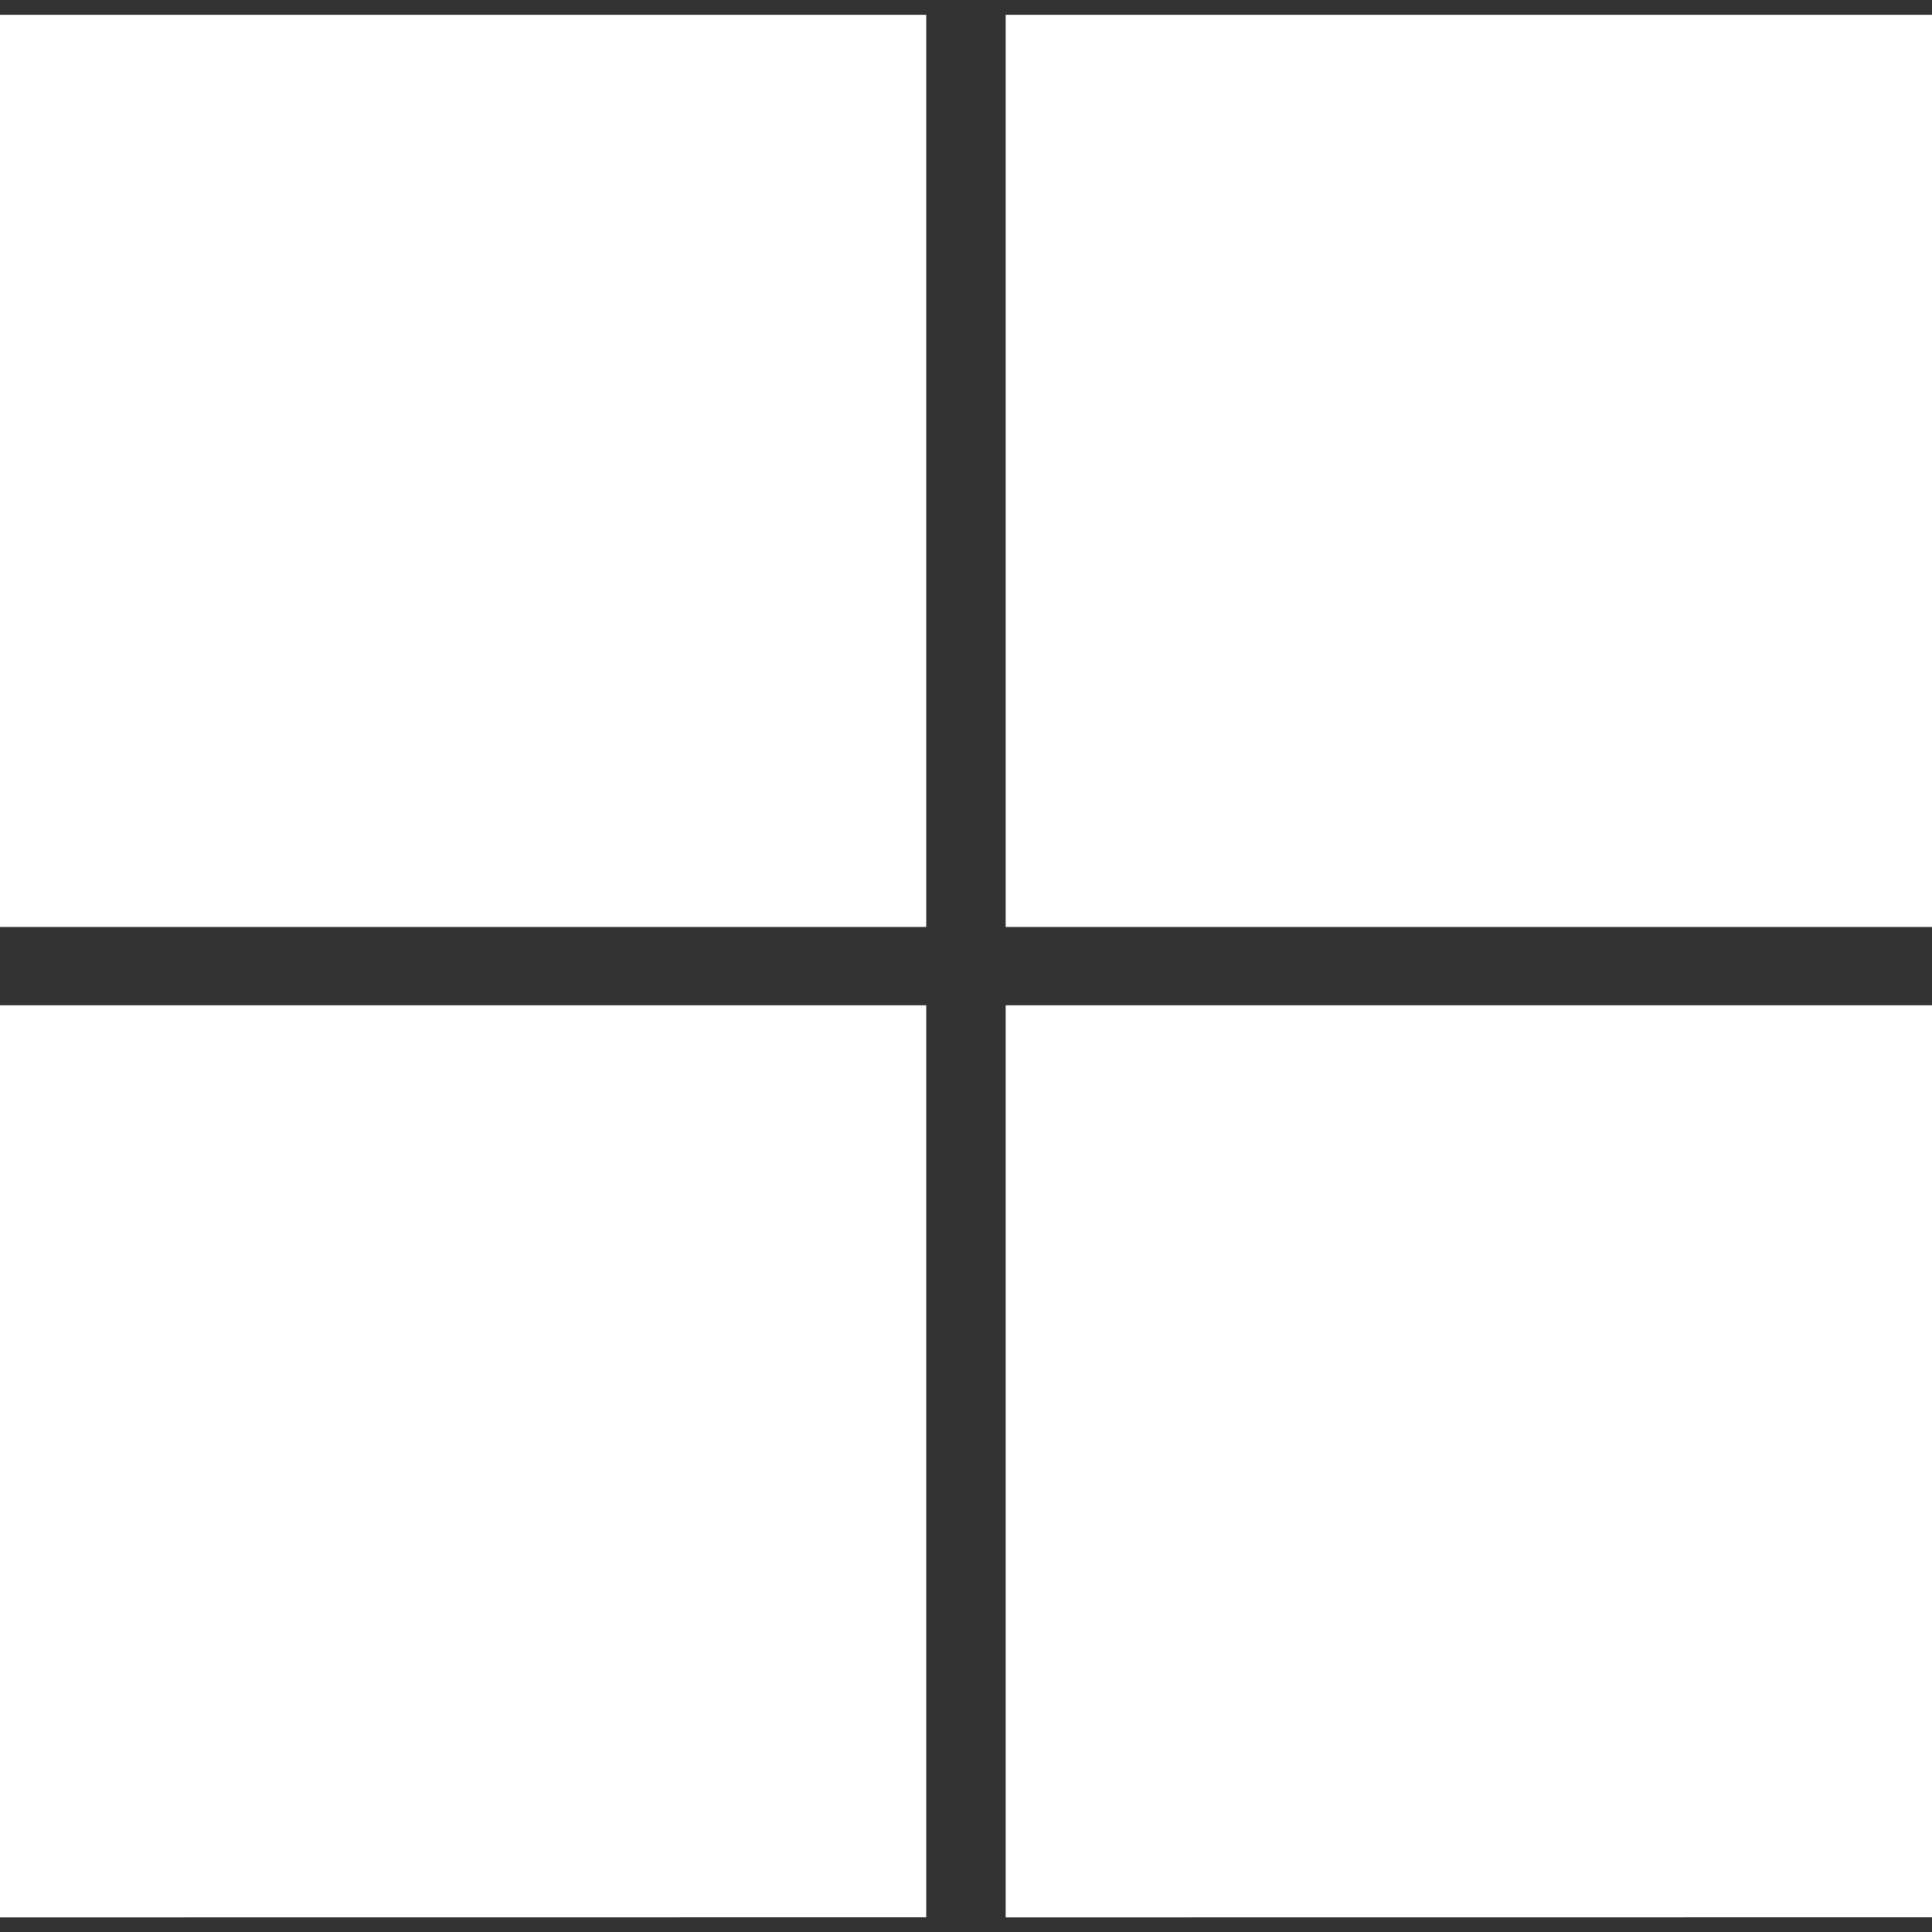
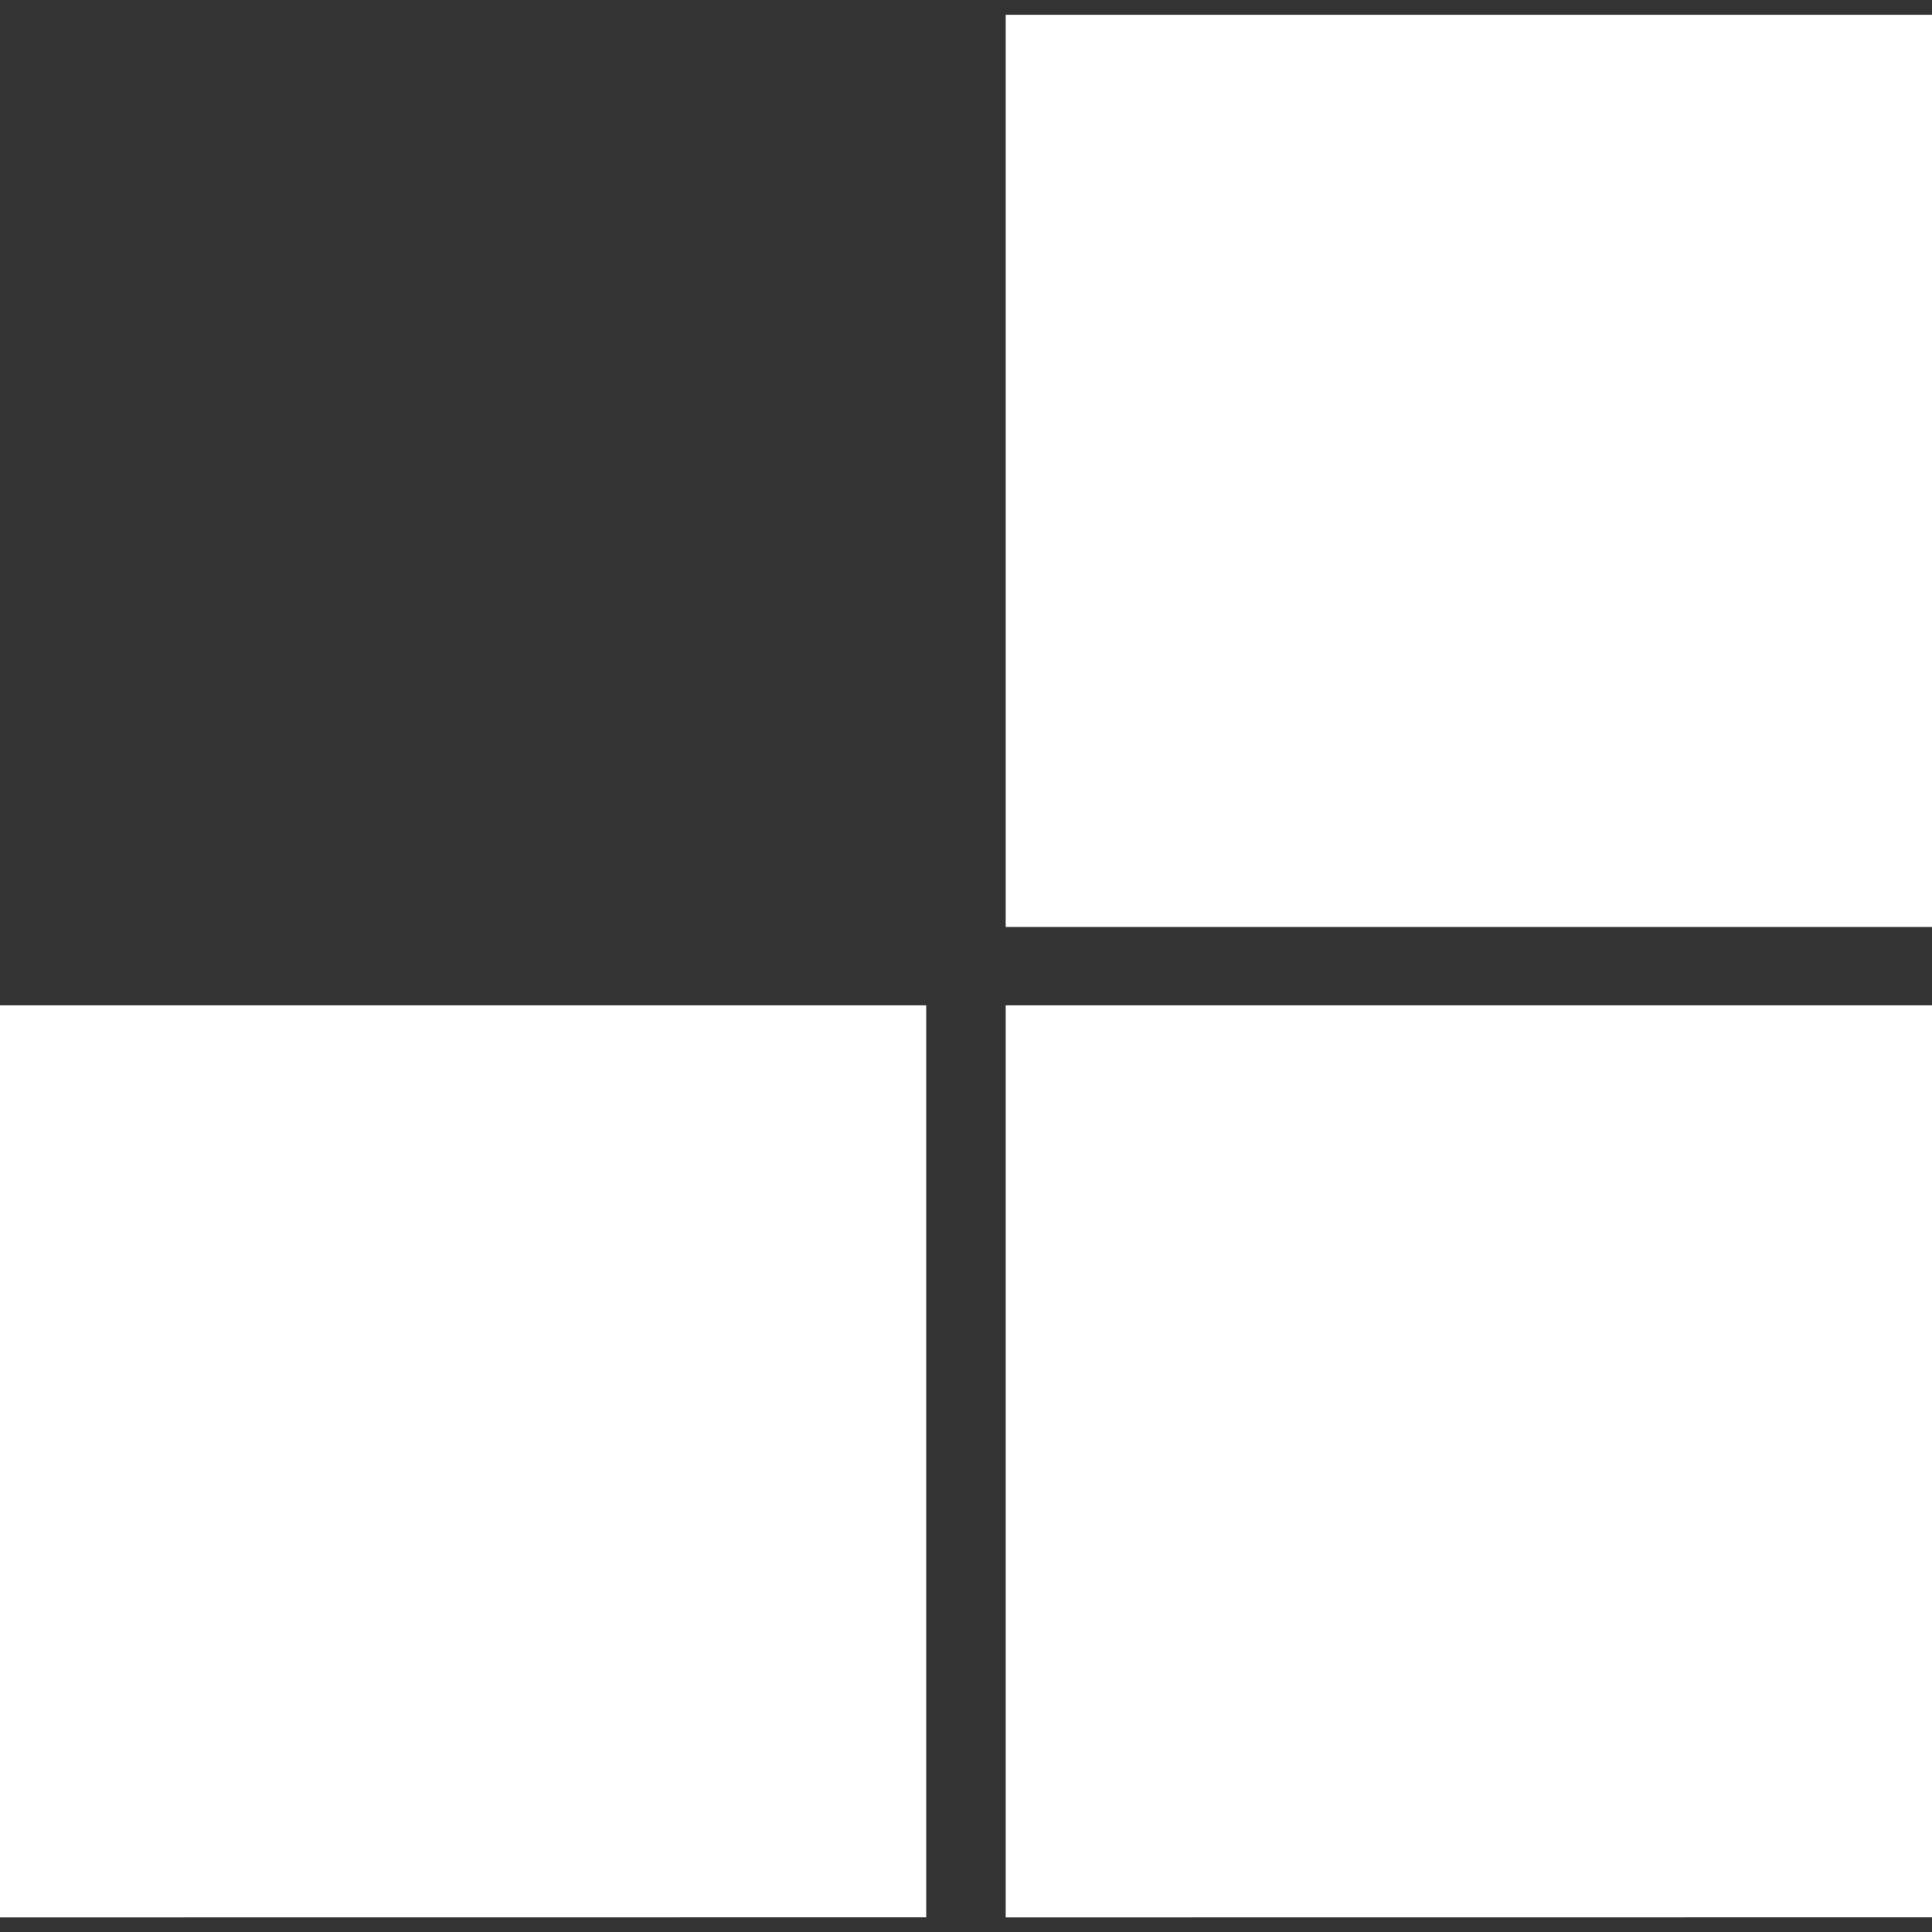
<svg xmlns="http://www.w3.org/2000/svg" width="20" height="20" viewBox="0 0 20 20" fill="none">
  <rect x="0" y="0" width="20" height="20" fill="#333333" stroke="none" />
  <g clip-path="url(#clip0_197_762)">
-     <path d="M9.588 9.596V0.153H0V9.596H9.588Z" fill="white" />
    <path d="M20 9.596V0.153H10.411V9.596H20Z" fill="white" />
    <path d="M20 19.848V10.407H10.411V19.849L20 19.848Z" fill="white" />
    <path d="M9.588 19.848V10.407H0V19.849L9.588 19.848Z" fill="white" />
  </g>
  <defs>
    <clipPath id="clip0_197_762">
      <rect width="20" height="20" fill="white" />
    </clipPath>
  </defs>
</svg>